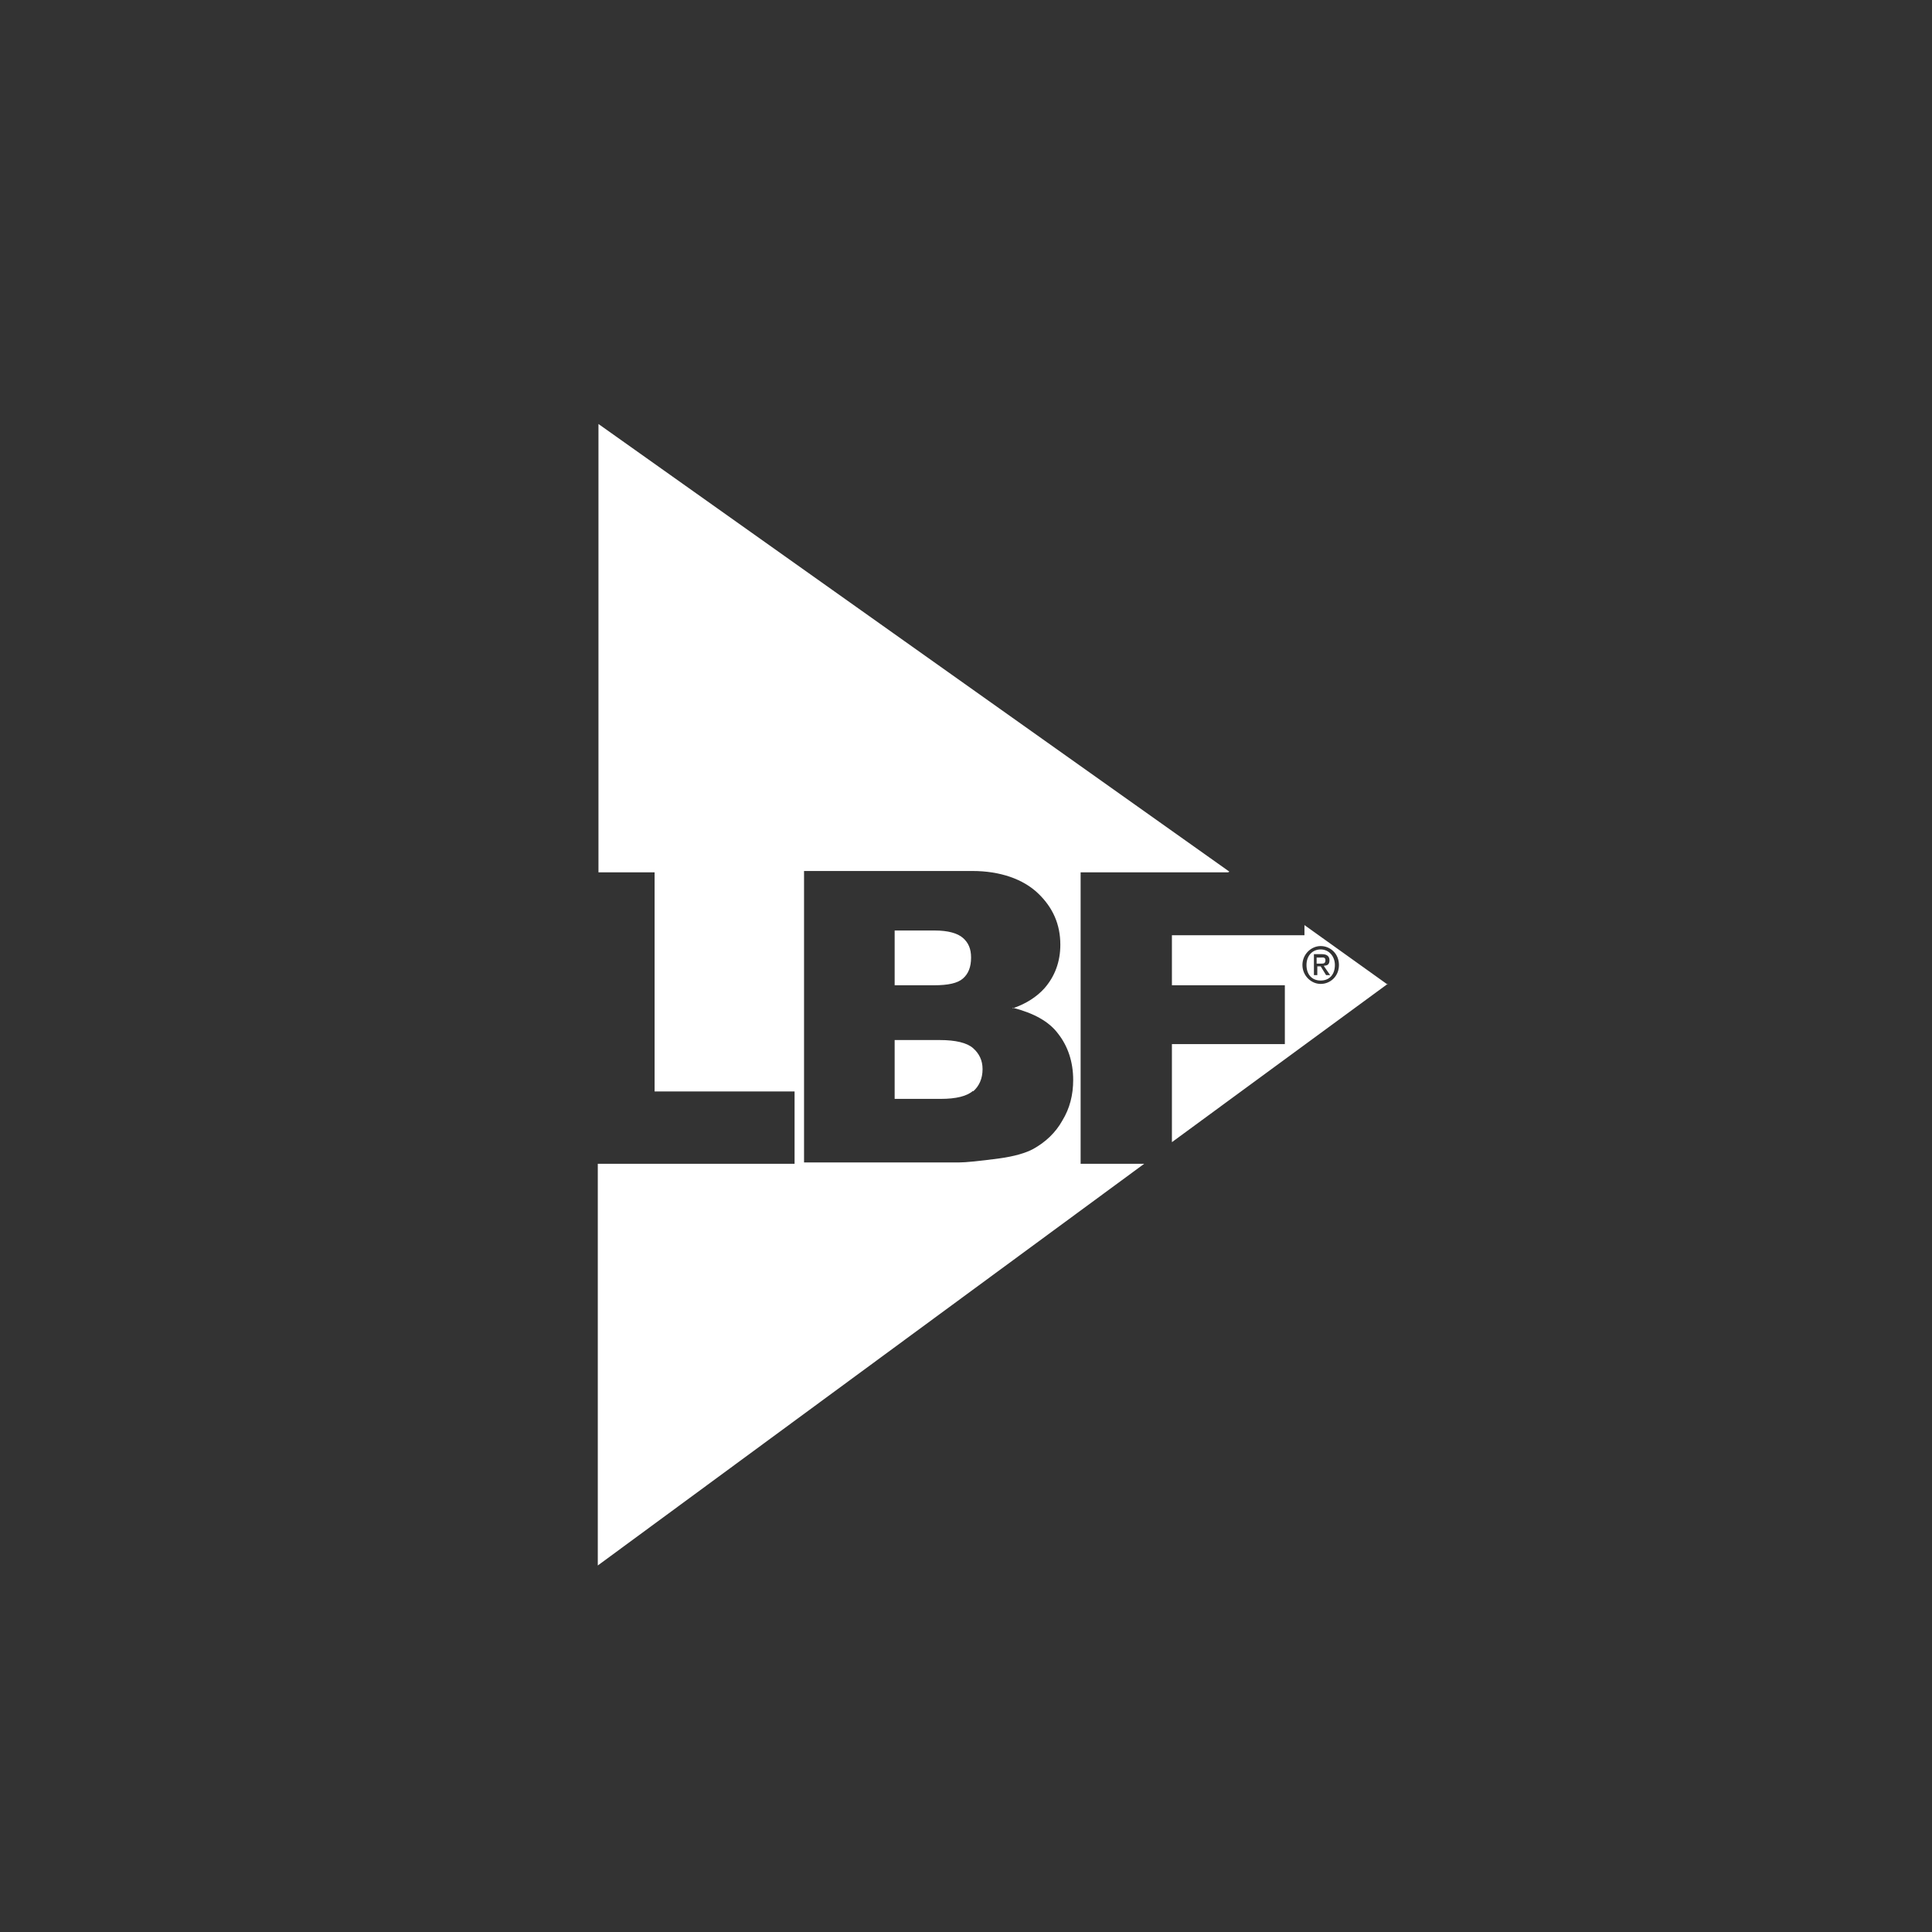
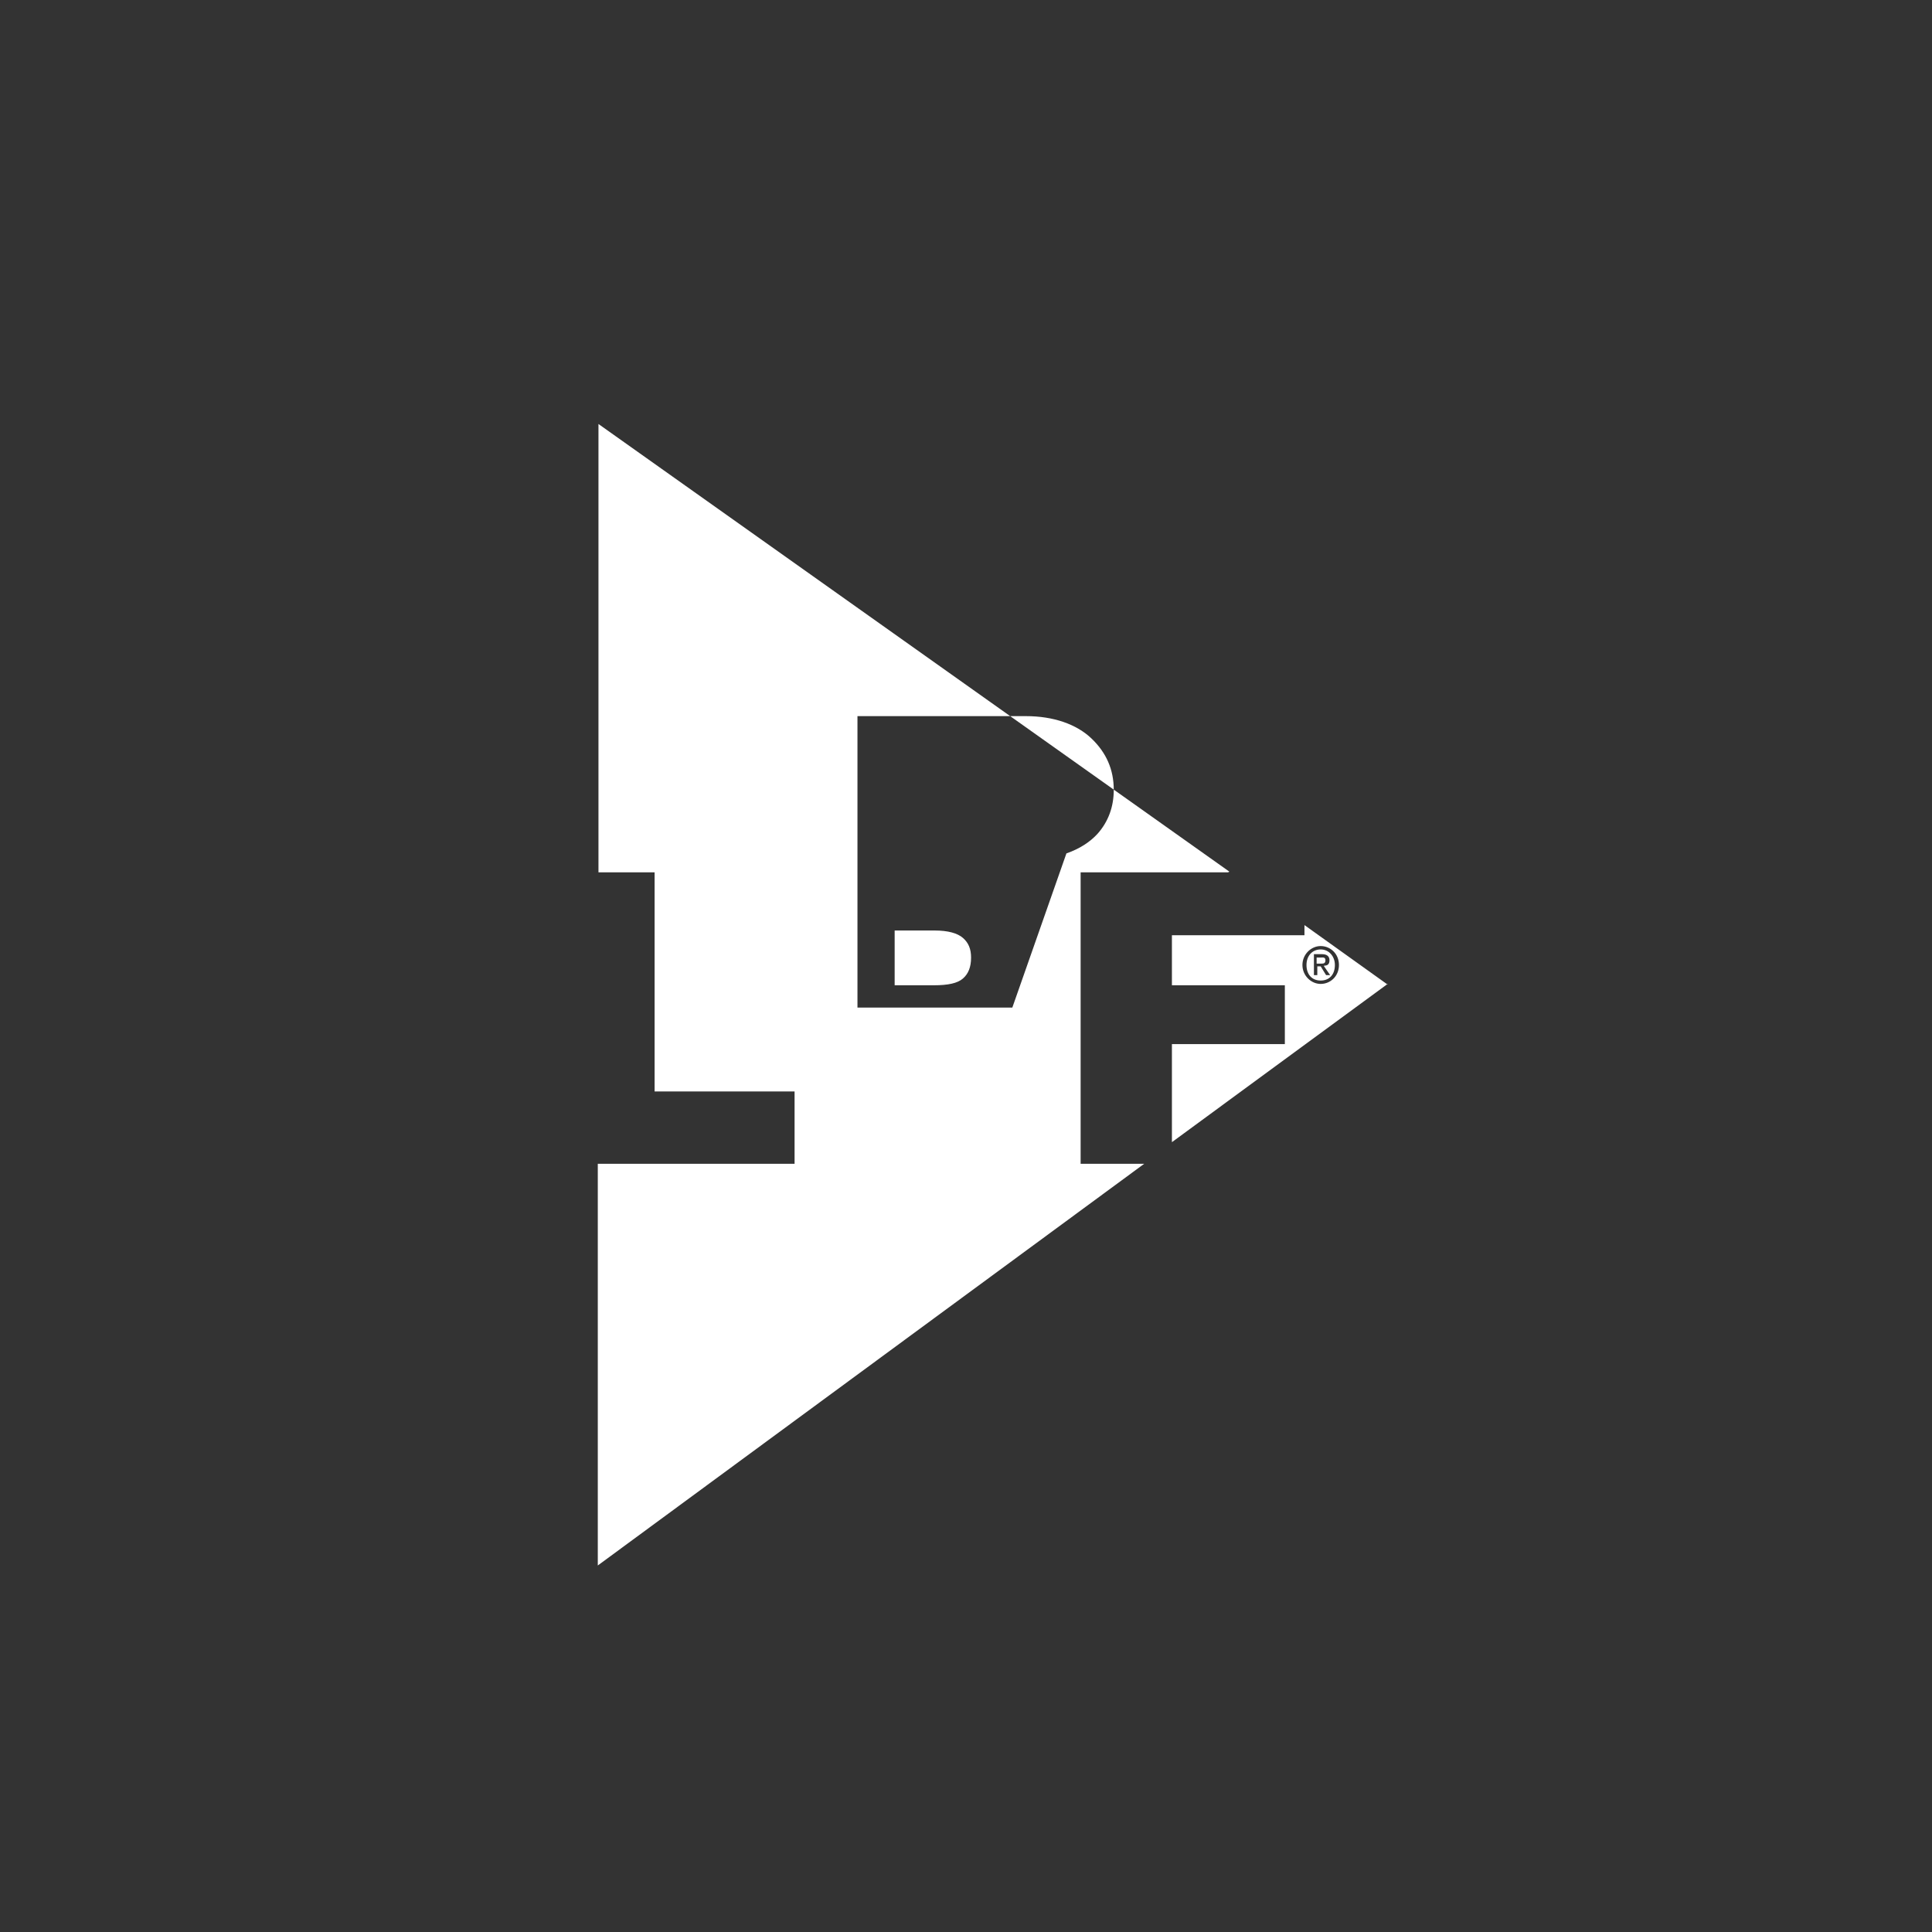
<svg xmlns="http://www.w3.org/2000/svg" version="1.1" viewBox="0 0 285.7 285.7">
  <rect x="0" y="0" width="285.7" height="285.7" fill="#333333" stroke="none" />
  <defs>
    <style> .cls-1 { fill: #fff; } </style>
  </defs>
  <g>
    <g id="Layer_1">
-       <path class="cls-1" d="M195.3,142.5c.4,0,.7,0,.7-.5s-.4-.4-.7-.4h-.6v.9h.6ZM195.8,142.9l.9,1.3h-.6l-.8-1.3h-.5v1.3h-.5v-3.1h1.2c.7,0,1.1.3,1.1.9s-.3.8-.8.8M197.4,142.7c0-1.3-.9-2.3-2.1-2.3s-2.1.9-2.1,2.3.8,2.3,2.1,2.3,2.1-.9,2.1-2.3M198,142.7c0,1.7-1.3,2.8-2.7,2.8s-2.7-1.2-2.7-2.8,1.3-2.8,2.7-2.8,2.7,1.1,2.7,2.8M205.2,145.6l-12.3-8.8v1.5s-19.6,0-19.6,0v7.4h16.7v8.7h-16.7v14.5l31.9-23.4ZM142.4,144.7c.8-.7,1.2-1.7,1.2-3.1,0-1.3-.4-2.2-1.2-2.9-.8-.7-2.2-1.1-4.2-1.1h-5.9s0,8.1,0,8.1h5.8c2.1,0,3.5-.3,4.3-1M143.9,161.4c.9-.8,1.4-1.9,1.4-3.3,0-1.3-.5-2.3-1.4-3.1-.9-.8-2.6-1.2-4.9-1.2h-6.7s0,8.7,0,8.7h6.8c2.3,0,3.9-.4,4.8-1.2M149.7,149c3.1.8,5.4,2,6.8,3.9,1.4,1.8,2.2,4.1,2.2,6.8,0,2.2-.5,4.2-1.6,6-1,1.8-2.5,3.2-4.3,4.2-1.1.6-2.8,1.1-5,1.4-3,.4-5,.6-6,.6h-22.9s0-43.1,0-43.1h24.9c4.1,0,7.5,1.2,9.7,3.3,2.2,2.1,3.3,4.6,3.3,7.6,0,2.5-.8,4.7-2.4,6.5-1.1,1.2-2.6,2.2-4.6,2.9M181.8,128.9L88.5,62.7v66.3s8.3,0,8.3,0v32.4s20.7,0,20.7,0v10.7h-29.1v59.4s80.8-59.4,80.8-59.4h-9.4v-43.1h21.8Z" />
+       <path class="cls-1" d="M195.3,142.5c.4,0,.7,0,.7-.5s-.4-.4-.7-.4h-.6v.9h.6ZM195.8,142.9l.9,1.3h-.6l-.8-1.3h-.5v1.3h-.5v-3.1h1.2c.7,0,1.1.3,1.1.9s-.3.8-.8.8M197.4,142.7c0-1.3-.9-2.3-2.1-2.3s-2.1.9-2.1,2.3.8,2.3,2.1,2.3,2.1-.9,2.1-2.3M198,142.7c0,1.7-1.3,2.8-2.7,2.8s-2.7-1.2-2.7-2.8,1.3-2.8,2.7-2.8,2.7,1.1,2.7,2.8M205.2,145.6l-12.3-8.8v1.5s-19.6,0-19.6,0v7.4h16.7v8.7h-16.7v14.5l31.9-23.4ZM142.4,144.7c.8-.7,1.2-1.7,1.2-3.1,0-1.3-.4-2.2-1.2-2.9-.8-.7-2.2-1.1-4.2-1.1h-5.9s0,8.1,0,8.1h5.8c2.1,0,3.5-.3,4.3-1M143.9,161.4c.9-.8,1.4-1.9,1.4-3.3,0-1.3-.5-2.3-1.4-3.1-.9-.8-2.6-1.2-4.9-1.2h-6.7s0,8.7,0,8.7h6.8c2.3,0,3.9-.4,4.8-1.2M149.7,149h-22.9s0-43.1,0-43.1h24.9c4.1,0,7.5,1.2,9.7,3.3,2.2,2.1,3.3,4.6,3.3,7.6,0,2.5-.8,4.7-2.4,6.5-1.1,1.2-2.6,2.2-4.6,2.9M181.8,128.9L88.5,62.7v66.3s8.3,0,8.3,0v32.4s20.7,0,20.7,0v10.7h-29.1v59.4s80.8-59.4,80.8-59.4h-9.4v-43.1h21.8Z" />
    </g>
  </g>
</svg>